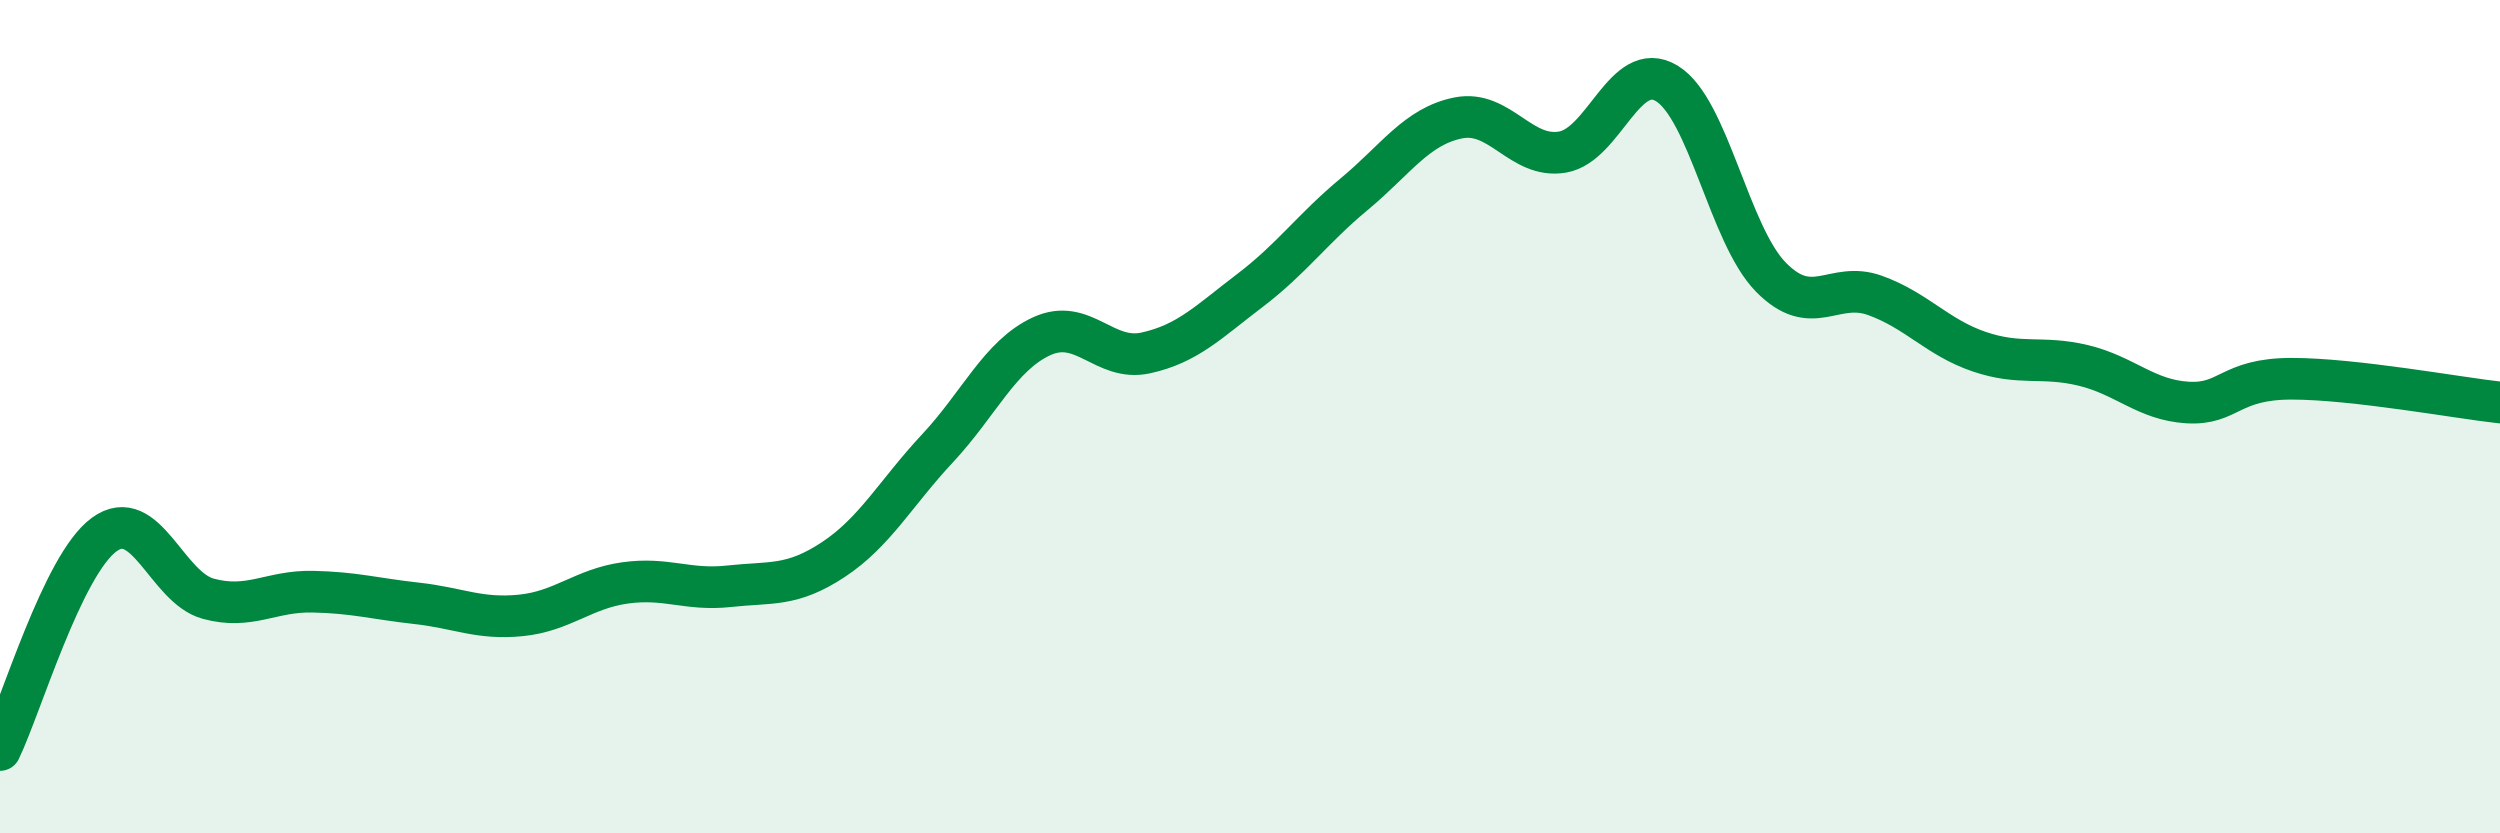
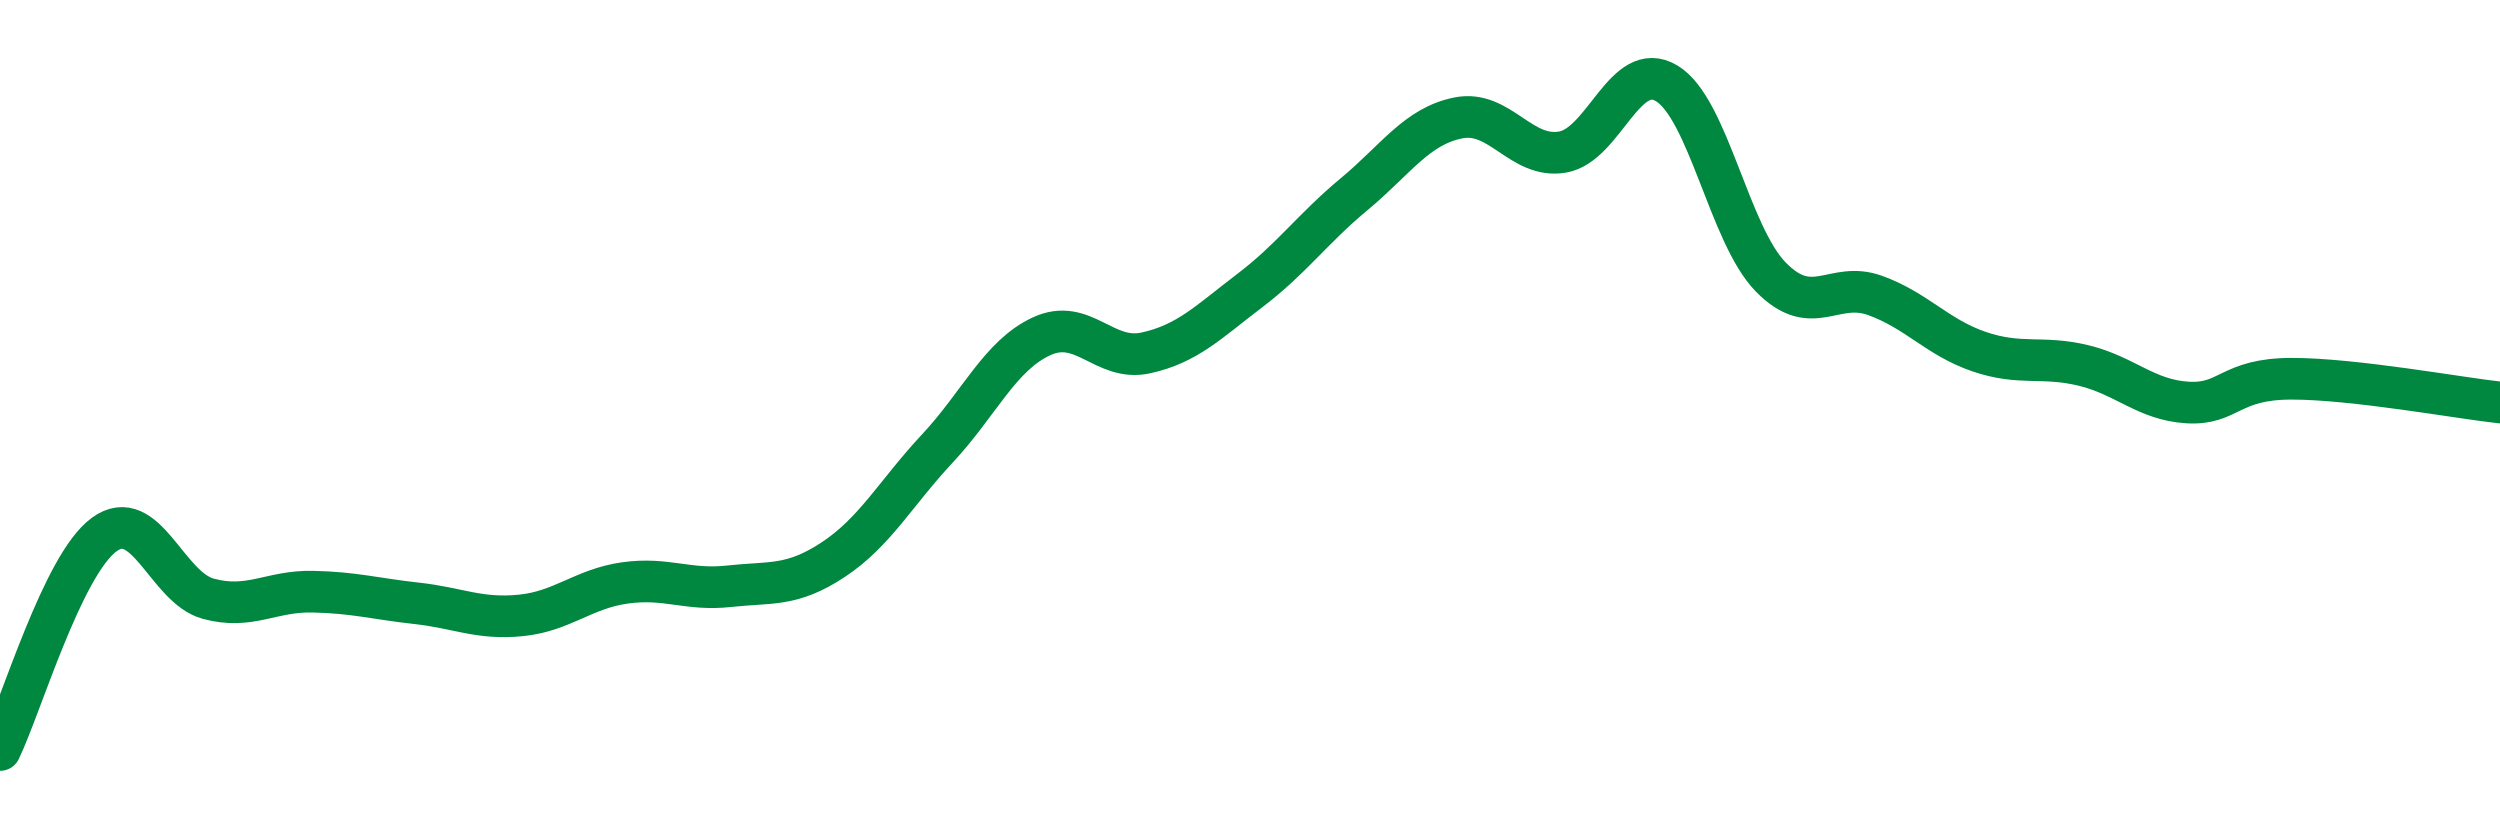
<svg xmlns="http://www.w3.org/2000/svg" width="60" height="20" viewBox="0 0 60 20">
-   <path d="M 0,18 C 0.5,16.97 1.5,13.56 2.5,12.83 C 3.5,12.1 4,14.1 5,14.37 C 6,14.64 6.5,14.18 7.5,14.2 C 8.5,14.22 9,14.37 10,14.48 C 11,14.59 11.5,14.87 12.5,14.77 C 13.5,14.67 14,14.13 15,13.99 C 16,13.85 16.5,14.18 17.5,14.07 C 18.5,13.96 19,14.09 20,13.43 C 21,12.77 21.5,11.83 22.5,10.76 C 23.5,9.69 24,8.53 25,8.07 C 26,7.61 26.5,8.69 27.5,8.47 C 28.5,8.25 29,7.73 30,6.97 C 31,6.21 31.5,5.49 32.5,4.66 C 33.5,3.83 34,3.03 35,2.83 C 36,2.63 36.5,3.82 37.5,3.65 C 38.5,3.48 39,1.4 40,2 C 41,2.6 41.5,5.63 42.5,6.65 C 43.5,7.67 44,6.73 45,7.09 C 46,7.45 46.5,8.1 47.5,8.44 C 48.5,8.78 49,8.53 50,8.77 C 51,9.01 51.5,9.6 52.5,9.66 C 53.5,9.72 53.5,9.09 55,9.09 C 56.5,9.09 59,9.55 60,9.66L60 20L0 20Z" fill="#008740" opacity="0.1" stroke-linecap="round" stroke-linejoin="round" />
  <path d="M 0,18 C 0.5,16.97 1.5,13.56 2.5,12.83 C 3.5,12.1 4,14.1 5,14.37 C 6,14.64 6.5,14.18 7.5,14.2 C 8.5,14.22 9,14.37 10,14.48 C 11,14.59 11.5,14.87 12.5,14.77 C 13.5,14.67 14,14.13 15,13.99 C 16,13.85 16.5,14.18 17.5,14.07 C 18.5,13.96 19,14.09 20,13.43 C 21,12.77 21.5,11.83 22.5,10.76 C 23.5,9.69 24,8.53 25,8.07 C 26,7.61 26.5,8.69 27.5,8.47 C 28.5,8.25 29,7.73 30,6.97 C 31,6.21 31.5,5.49 32.5,4.66 C 33.5,3.83 34,3.03 35,2.83 C 36,2.63 36.5,3.82 37.5,3.65 C 38.5,3.48 39,1.4 40,2 C 41,2.6 41.5,5.63 42.5,6.65 C 43.5,7.67 44,6.73 45,7.09 C 46,7.45 46.5,8.1 47.5,8.44 C 48.5,8.78 49,8.53 50,8.77 C 51,9.01 51.5,9.6 52.5,9.66 C 53.5,9.72 53.5,9.09 55,9.09 C 56.5,9.09 59,9.55 60,9.66" stroke="#008740" stroke-width="1" fill="none" stroke-linecap="round" stroke-linejoin="round" />
</svg>